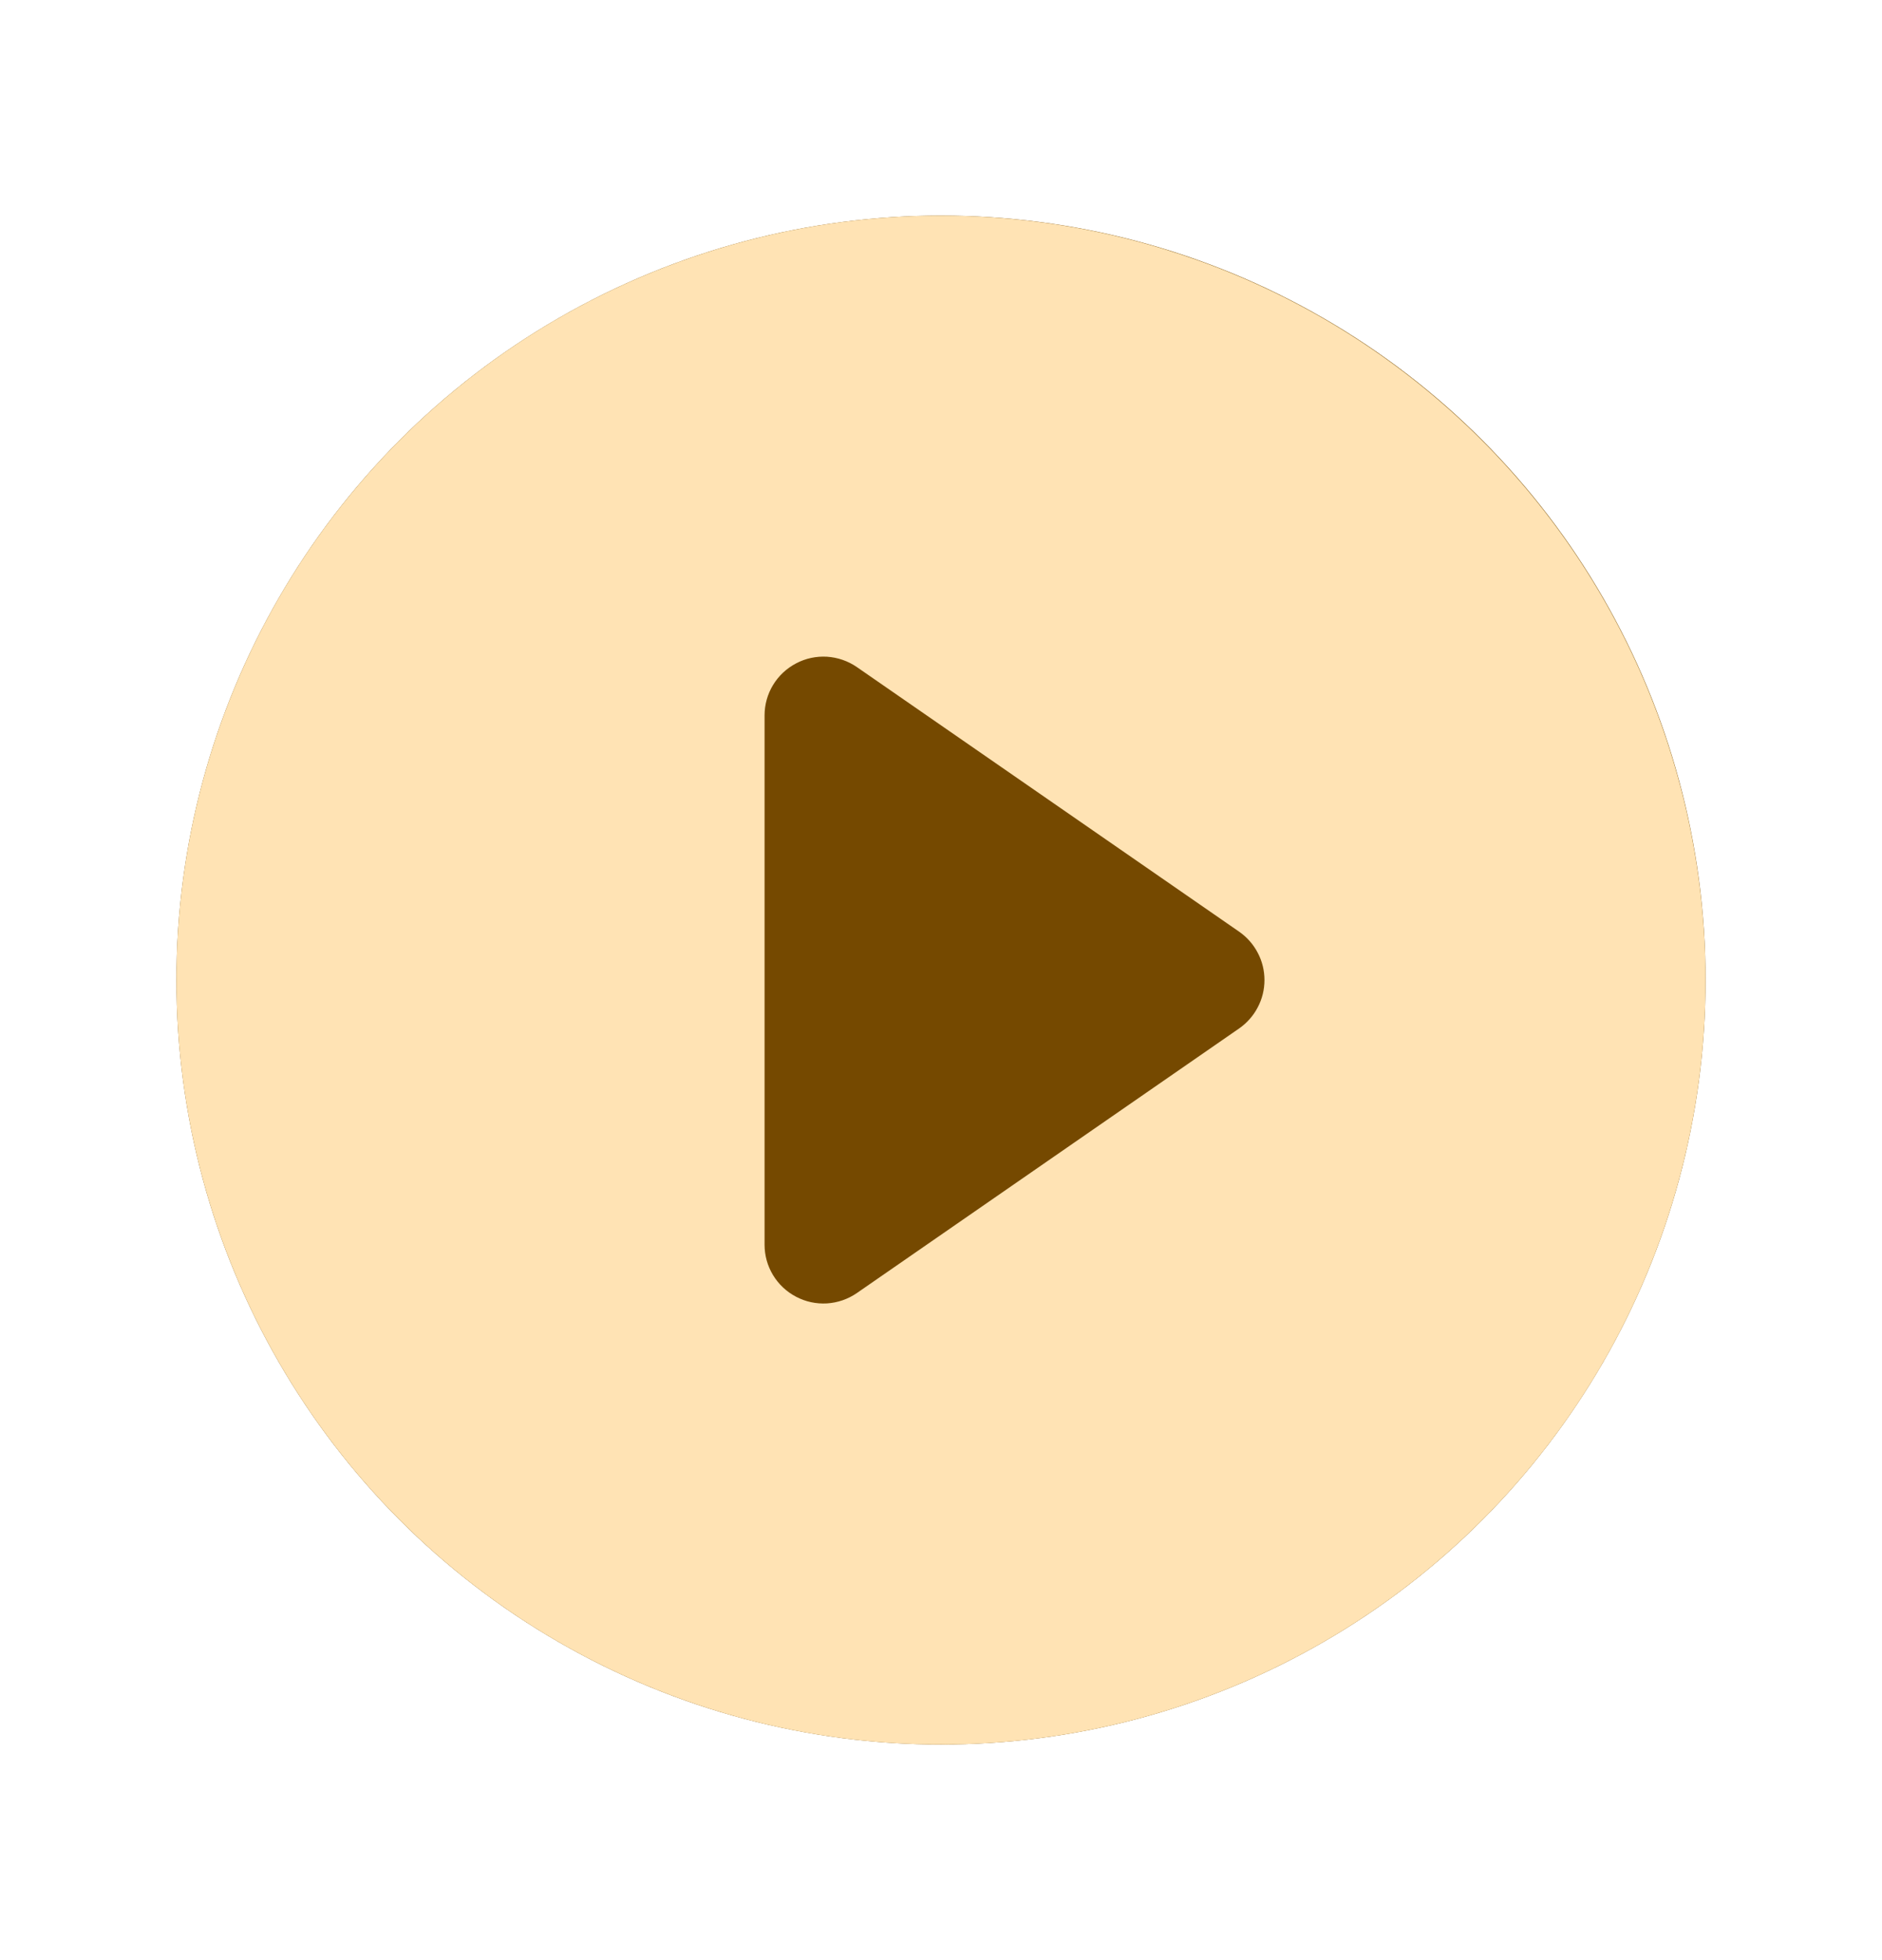
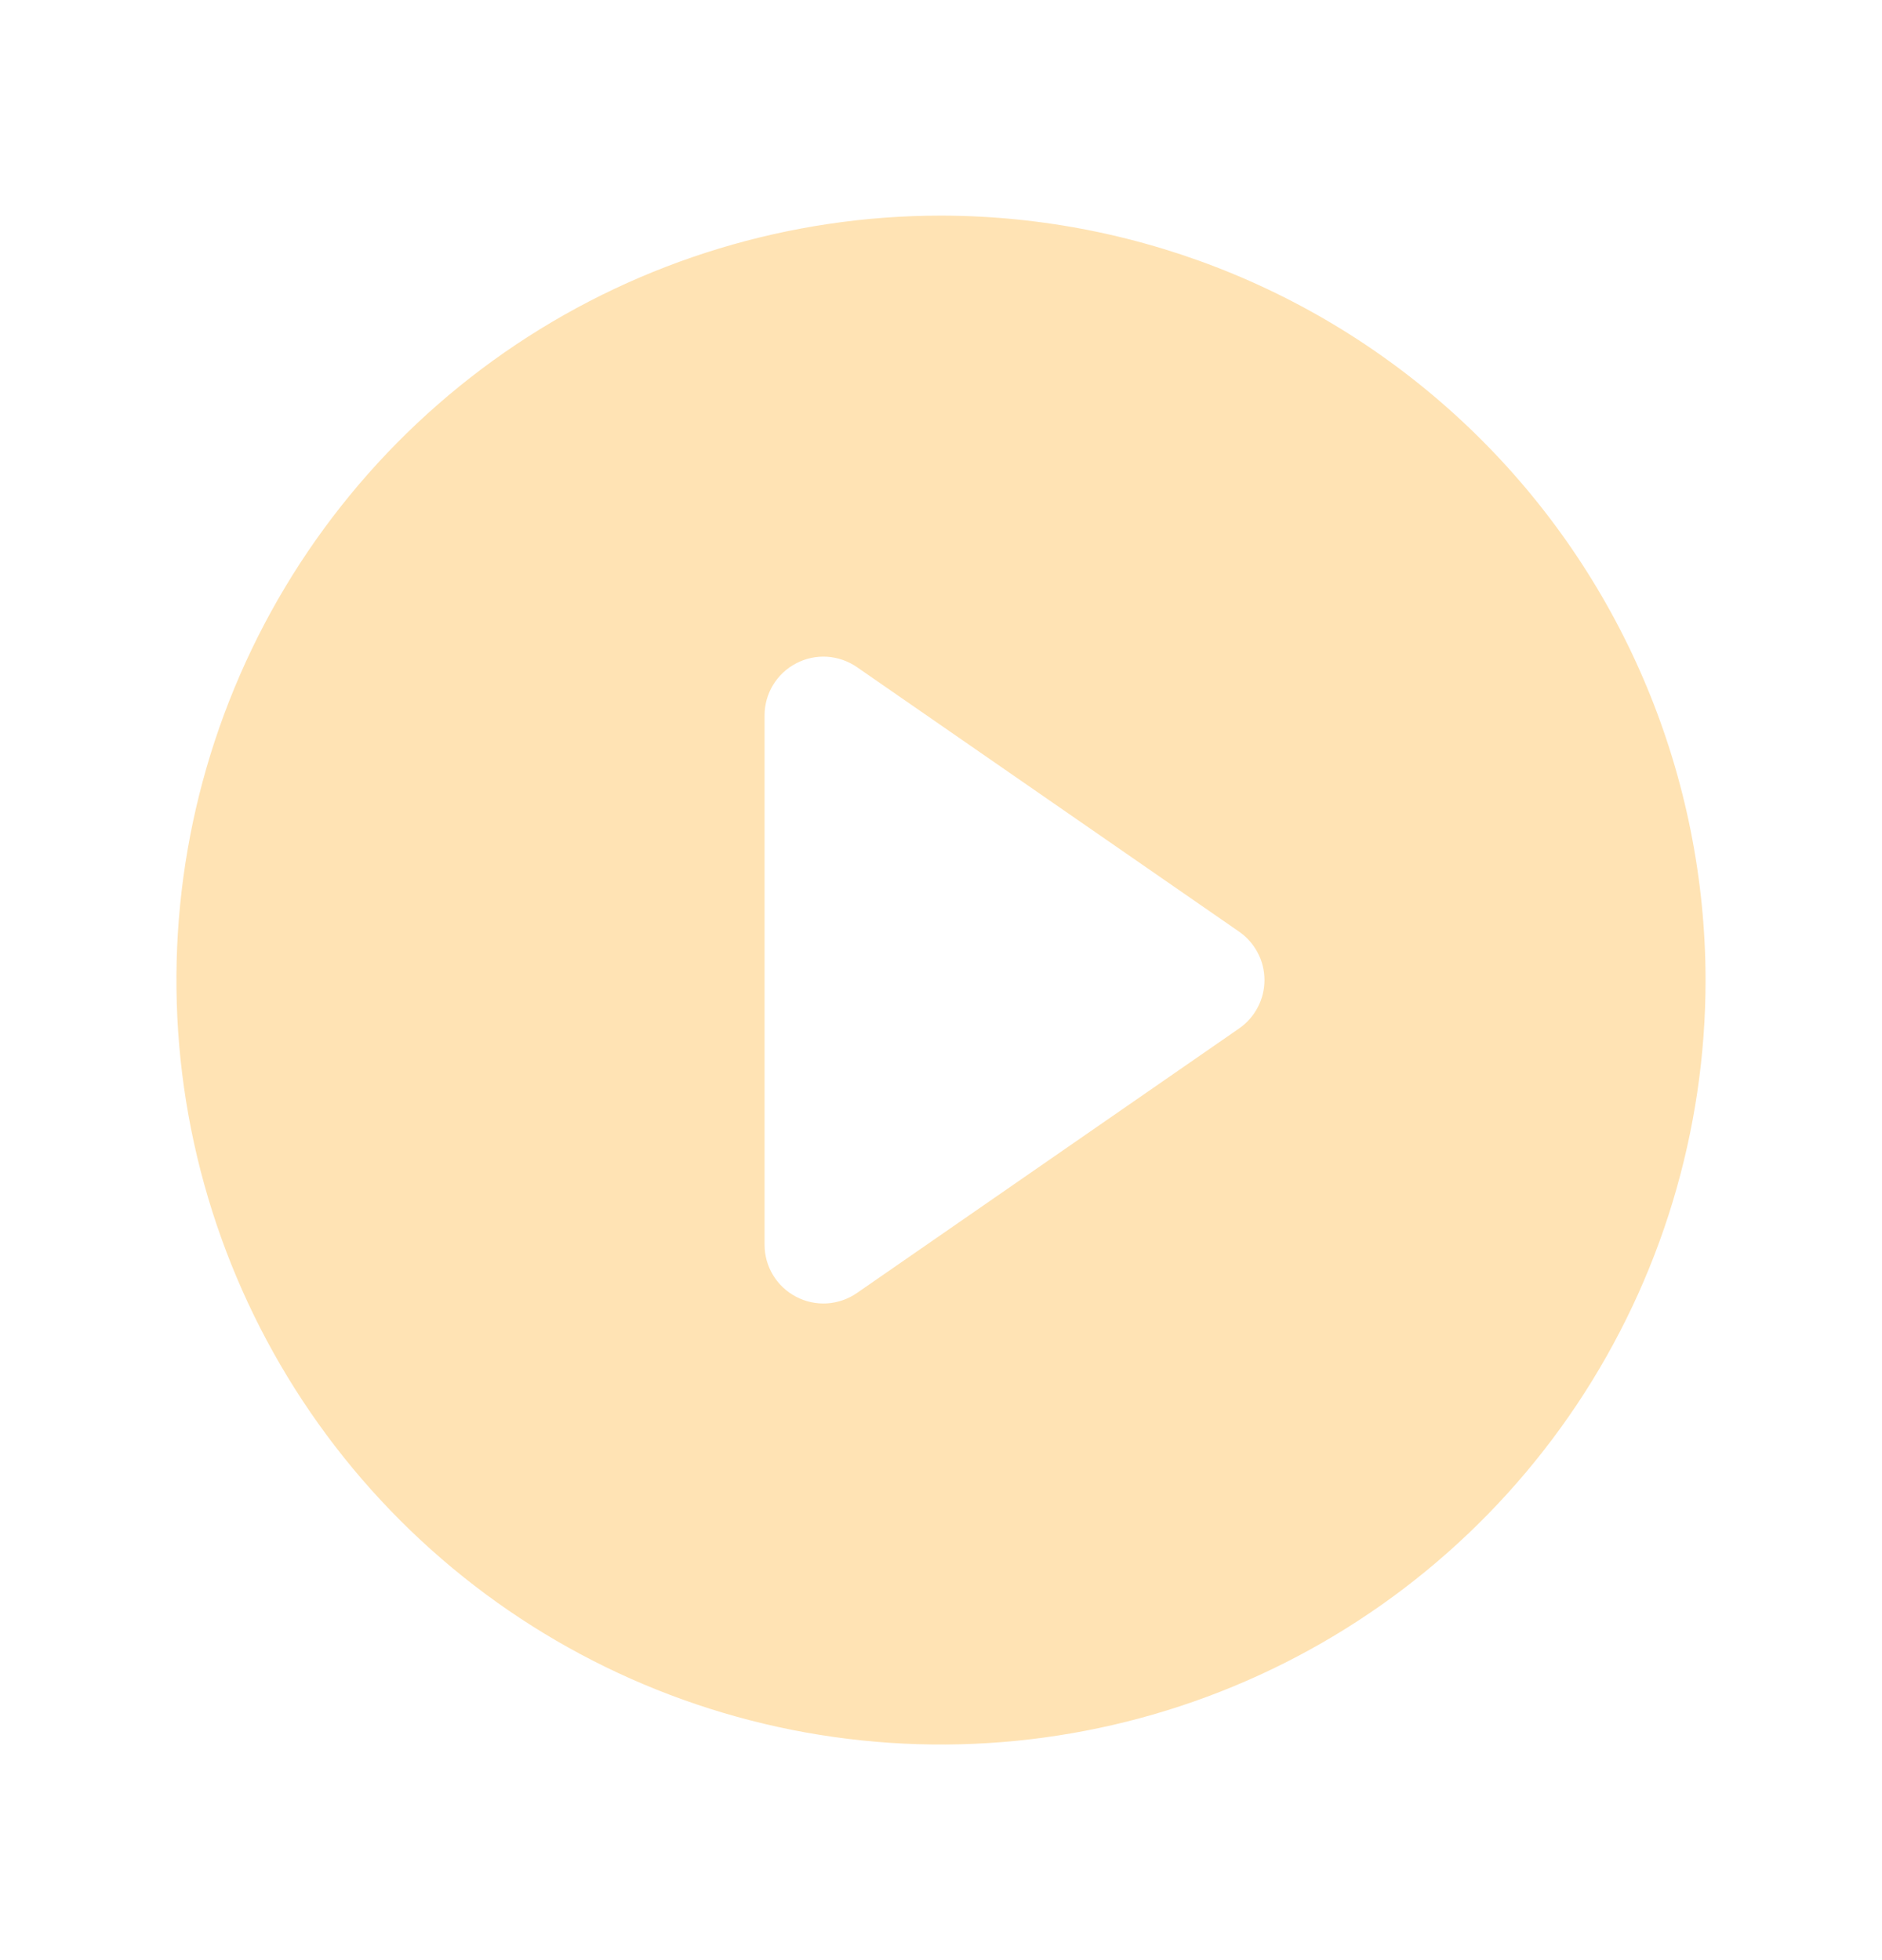
<svg xmlns="http://www.w3.org/2000/svg" width="24" height="25" viewBox="0 0 24 25" fill="none">
-   <circle cx="12" cy="12.5" r="9.75" fill="#754900" />
  <path d="M12 2.75C10.072 2.75 8.187 3.322 6.583 4.393C4.98 5.465 3.73 6.987 2.992 8.769C2.254 10.55 2.061 12.511 2.437 14.402C2.814 16.293 3.742 18.031 5.106 19.394C6.469 20.758 8.207 21.686 10.098 22.063C11.989 22.439 13.95 22.246 15.731 21.508C17.513 20.77 19.035 19.52 20.107 17.917C21.178 16.313 21.75 14.428 21.75 12.5C21.747 9.915 20.719 7.437 18.891 5.609C17.063 3.781 14.585 2.753 12 2.75ZM15.802 13.117L10.927 16.492C10.814 16.57 10.682 16.615 10.546 16.624C10.409 16.632 10.273 16.603 10.152 16.539C10.031 16.476 9.929 16.38 9.858 16.263C9.787 16.146 9.75 16.012 9.75 15.875V9.125C9.75 8.988 9.787 8.854 9.858 8.737C9.929 8.62 10.031 8.524 10.152 8.461C10.273 8.397 10.409 8.368 10.546 8.376C10.682 8.385 10.814 8.43 10.927 8.508L15.802 11.883C15.901 11.952 15.983 12.044 16.039 12.152C16.096 12.259 16.125 12.379 16.125 12.5C16.125 12.621 16.096 12.741 16.039 12.848C15.983 12.956 15.901 13.048 15.802 13.117Z" fill="#FFE3B4" />
</svg>